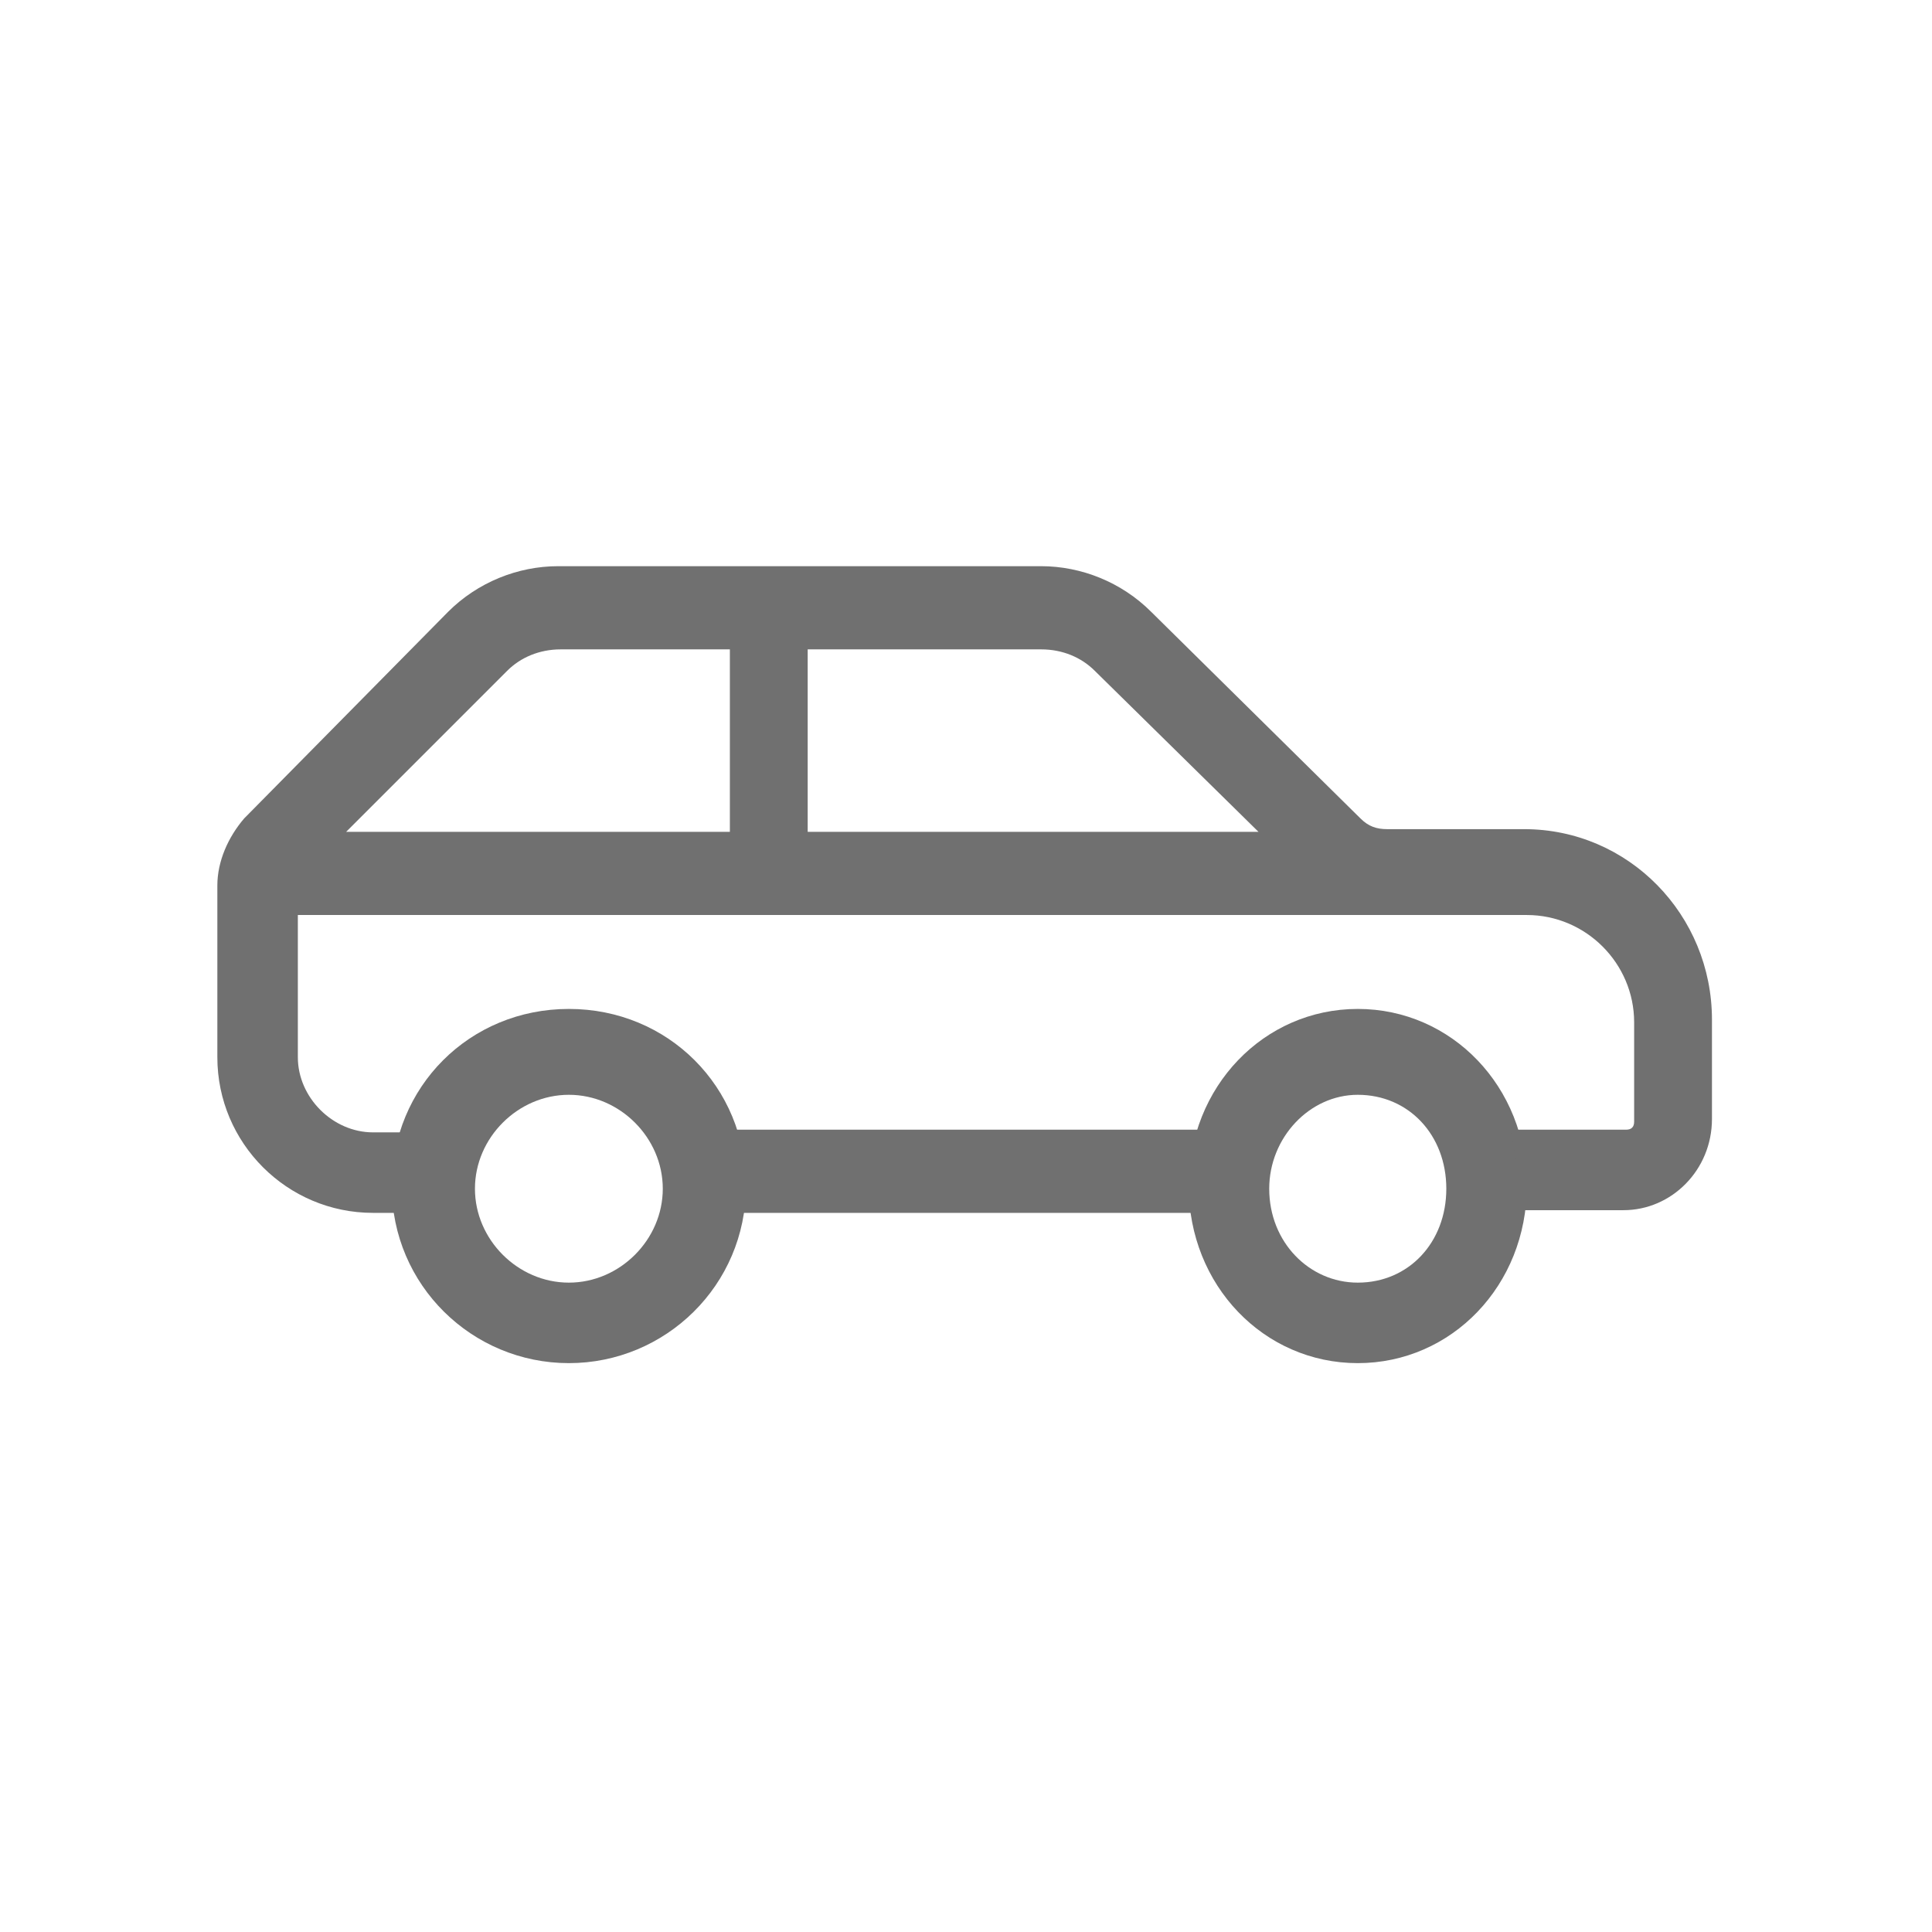
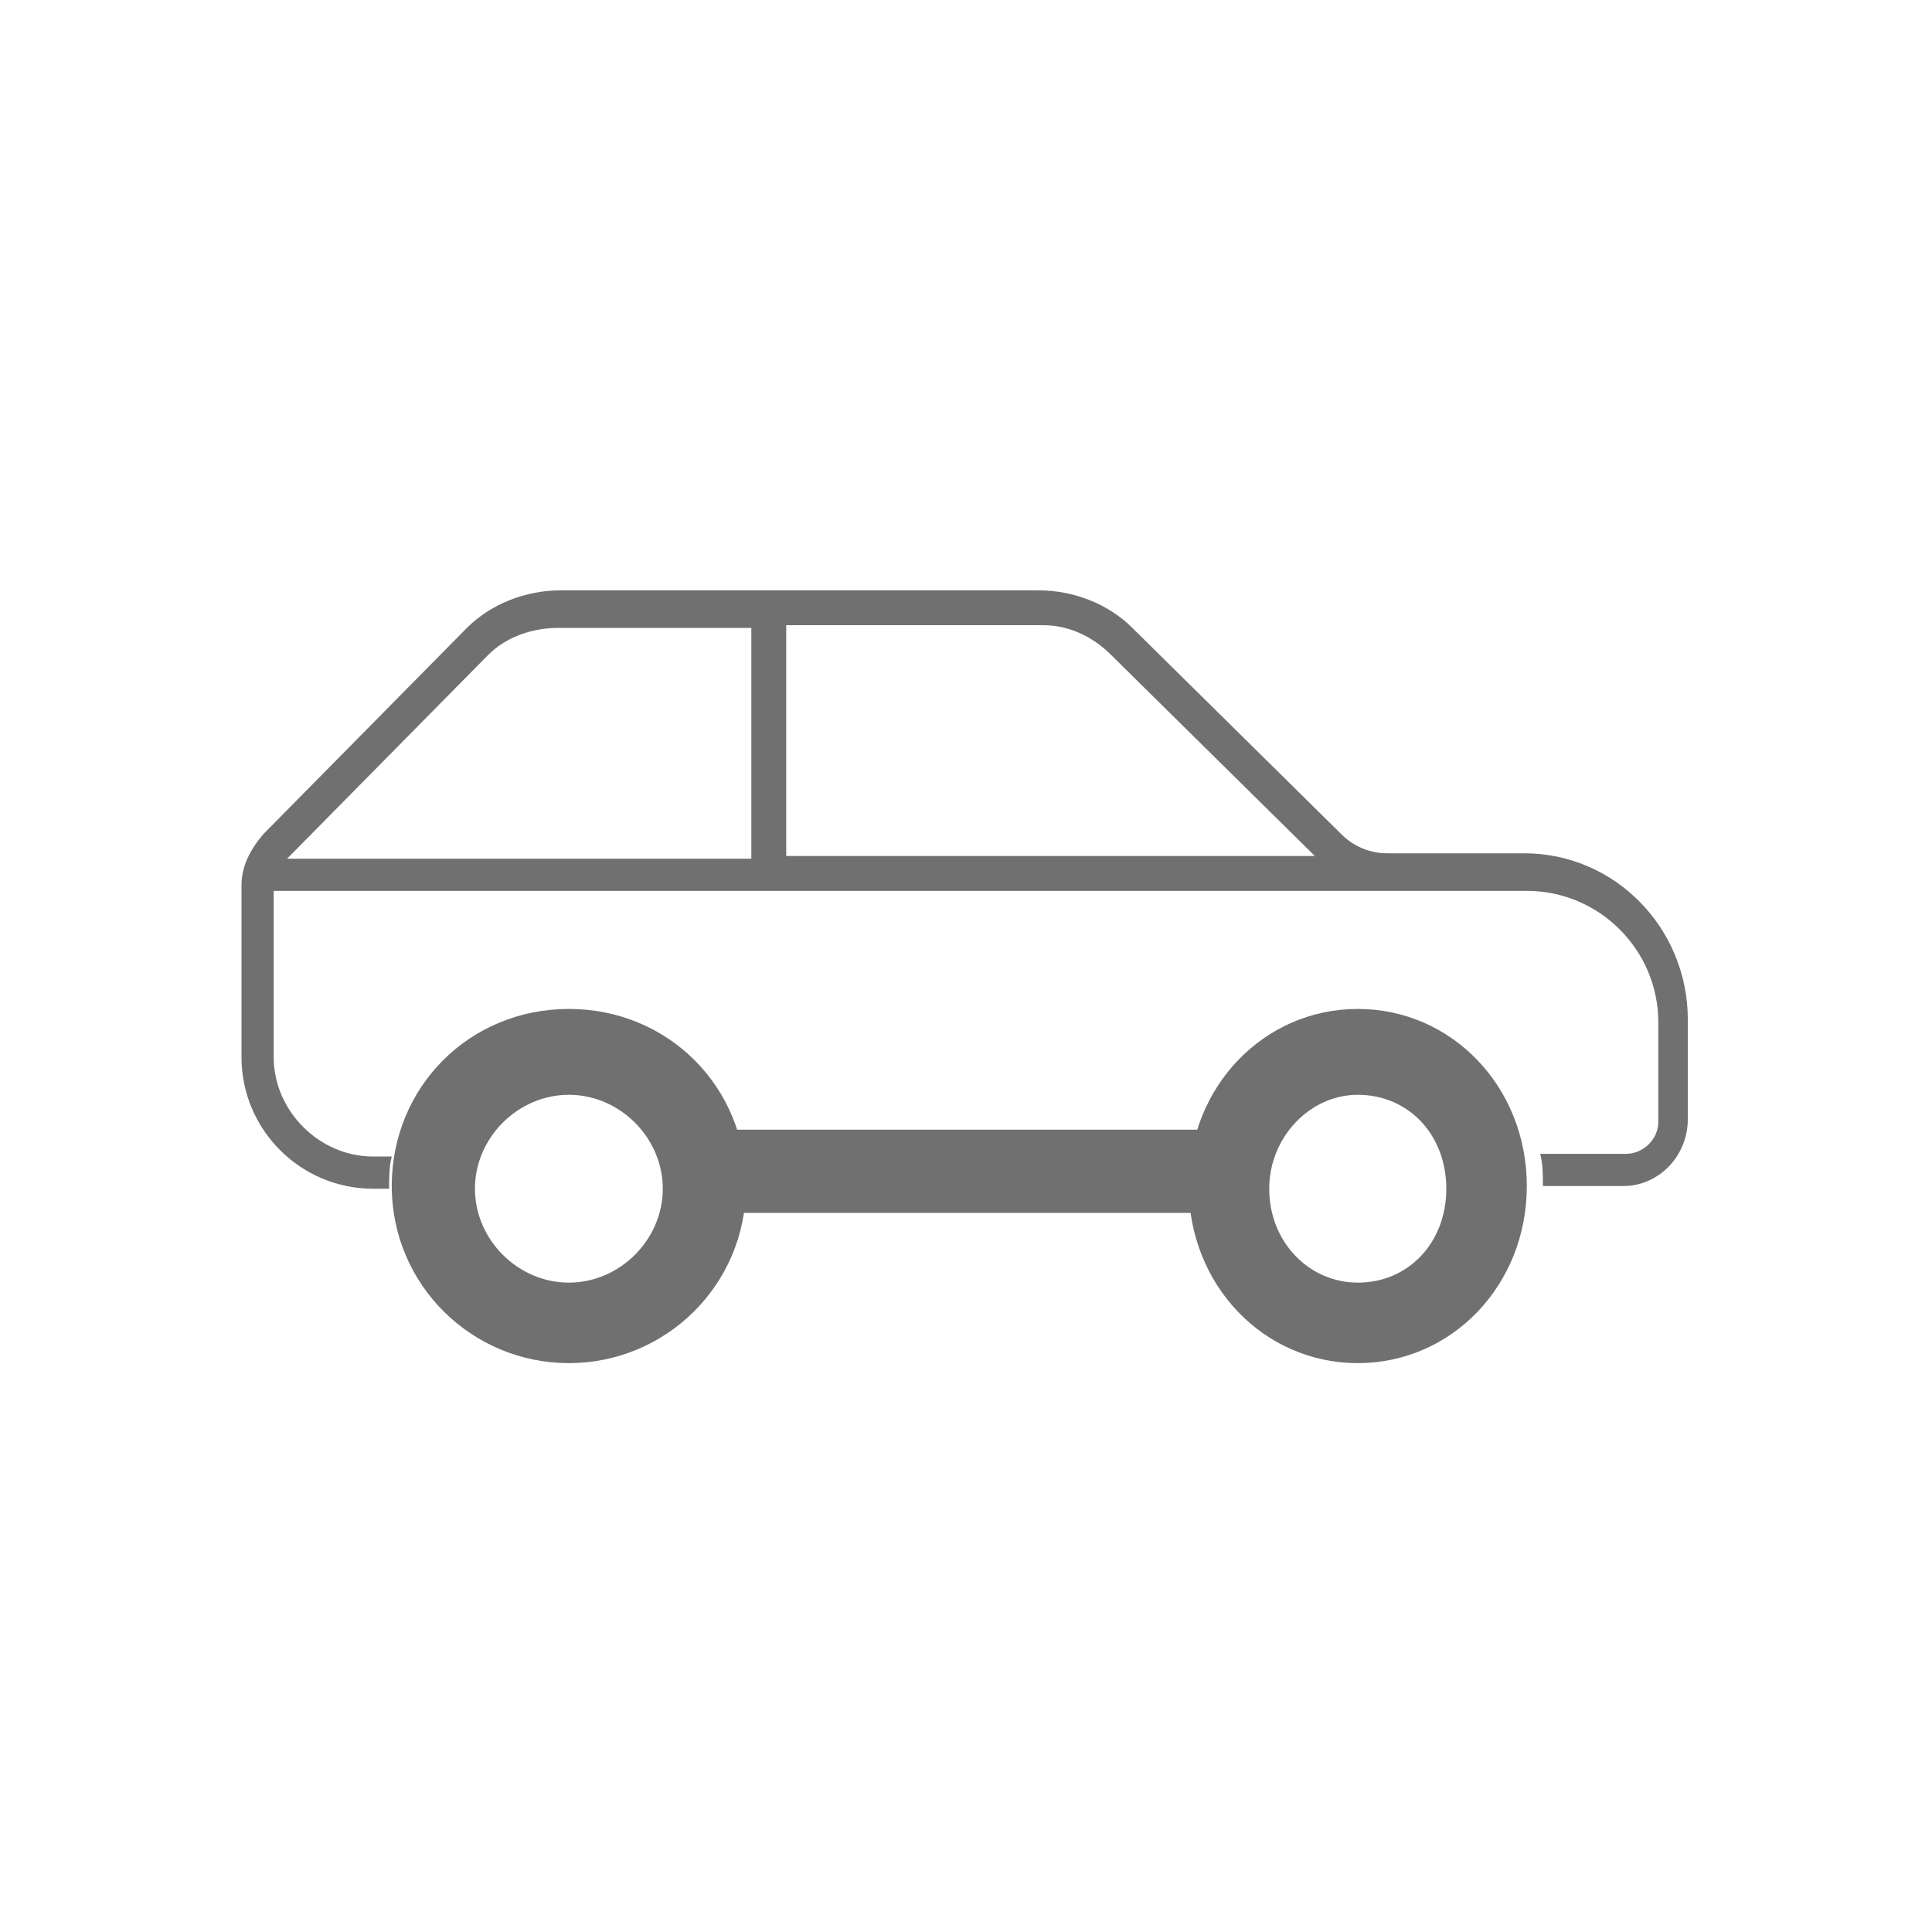
<svg xmlns="http://www.w3.org/2000/svg" version="1.1" id="Layer_1" x="0px" y="0px" viewBox="0 0 72 72" style="enable-background:new 0 0 72 72;" xml:space="preserve">
  <style type="text/css">
	.st0{fill-rule:evenodd;clip-rule:evenodd;fill:#707070;}
	.st1{fill:#707070;}
	.st2{fill:none;}
</style>
  <g>
    <g>
-       <path class="st0" d="M50.6,48.7c-2.4,0-4.2-2-4.2-4.4c0-2.4,1.9-4.4,4.2-4.4c2.4,0,4.2,2,4.2,4.4C54.8,46.7,52.9,48.7,50.6,48.7z     M50.6,38.6c-3,0-5.4,2.5-5.4,5.7s2.4,5.7,5.4,5.7s5.4-2.5,5.4-5.7C56,41.2,53.6,38.6,50.6,38.6z" />
+       <path class="st0" d="M50.6,48.7c-2.4,0-4.2-2-4.2-4.4c0-2.4,1.9-4.4,4.2-4.4c2.4,0,4.2,2,4.2,4.4C54.8,46.7,52.9,48.7,50.6,48.7M50.6,38.6c-3,0-5.4,2.5-5.4,5.7s2.4,5.7,5.4,5.7s5.4-2.5,5.4-5.7C56,41.2,53.6,38.6,50.6,38.6z" />
      <path class="st1" d="M50.6,50.8c-3.5,0-6.3-2.9-6.3-6.6s2.8-6.6,6.3-6.6c3.5,0,6.3,2.9,6.3,6.6S54.1,50.8,50.6,50.8z M50.6,40.8    c-1.8,0-3.3,1.6-3.3,3.5c0,2,1.5,3.5,3.3,3.5c1.9,0,3.3-1.5,3.3-3.5S52.5,40.8,50.6,40.8z" />
-       <path class="st0" d="M27.7,43c0.1,0.4,0.1,0.9,0.1,1.3l0,0h15.9l0,0c0-0.4,0-0.9,0.1-1.3H27.7z" />
      <path class="st1" d="M44.6,45.2H27v-0.9c0-0.4,0-0.8-0.1-1.1l-0.2-1.1H45l-0.2,1.1c-0.1,0.4-0.1,0.8-0.1,1.1V45.2z" />
      <path class="st0" d="M18.2,24.4c0.7-0.7,1.7-1,2.6-1H28v8.6H10.7l0,0L18.2,24.4z M41.4,24.4l7.6,7.5H29.3v-8.6h9.6    C39.8,23.3,40.7,23.7,41.4,24.4z M56.9,33.2c2.7,0,4.9,2.2,4.9,4.9v3.7c0,0.7-0.6,1.2-1.2,1.2h-3.2c0.1,0.4,0.1,0.8,0.1,1.2l0,0h3    c1.3,0,2.4-1.1,2.4-2.5v-3.7c0-3.4-2.7-6.2-6.1-6.2h-5.1c-0.7,0-1.3-0.3-1.7-0.7l-7.8-7.7c-0.9-0.9-2.2-1.4-3.5-1.4H28.6    c0,0,0,0,0,0c0,0,0,0,0,0h-7.7c-1.3,0-2.6,0.5-3.5,1.4l-7.6,7.7C9.3,31.7,9,32.3,9,33v6.4c0,2.7,2.2,4.9,4.9,4.9h0.6l0,0    c0-0.4,0-0.8,0.1-1.2h-0.7c-2,0-3.7-1.7-3.7-3.7v-6.2H56.9z" />
-       <path class="st1" d="M15.4,45.2h-1.5c-3.2,0-5.8-2.6-5.8-5.8V33c0-0.9,0.4-1.8,1-2.5l7.6-7.7c1.1-1.1,2.6-1.7,4.1-1.7h18    c1.5,0,3,0.6,4.1,1.7l7.8,7.7c0.3,0.3,0.6,0.4,1,0.4h5.1c3.9,0,7,3.2,7,7.1v3.7c0,1.9-1.5,3.4-3.3,3.4h-3.9v-0.9    c0-0.3,0-0.7-0.1-1l-0.2-1.1h4.3c0.2,0,0.3-0.1,0.3-0.3v-3.7c0-2.2-1.8-4-4-4H11.1v5.3c0,1.5,1.3,2.8,2.8,2.8h1.9l-0.2,1.1    c-0.1,0.3-0.1,0.7-0.1,1V45.2z M30.1,31h16.8l-6.1-6c-0.5-0.5-1.2-0.8-2-0.8h-8.7V31z M12.9,31h14.3v-6.8h-6.3    c-0.8,0-1.5,0.3-2,0.8L12.9,31z" />
-       <path class="st0" d="M21.2,48.7c-2.4,0-4.4-2-4.4-4.4c0-2.4,2-4.4,4.4-4.4s4.4,2,4.4,4.4C25.6,46.7,23.6,48.7,21.2,48.7z     M21.2,38.6c-3.1,0-5.7,2.5-5.7,5.7s2.5,5.7,5.7,5.7s5.7-2.5,5.7-5.7C26.9,41.2,24.3,38.6,21.2,38.6z" />
      <path class="st1" d="M21.2,50.8c-3.6,0-6.6-2.9-6.6-6.6s2.9-6.6,6.6-6.6s6.6,2.9,6.6,6.6S24.8,50.8,21.2,50.8z M21.2,40.8    c-1.9,0-3.5,1.6-3.5,3.5s1.6,3.5,3.5,3.5s3.5-1.6,3.5-3.5S23.1,40.8,21.2,40.8z" />
    </g>
    <rect class="st2" width="72" height="72" />
  </g>
</svg>